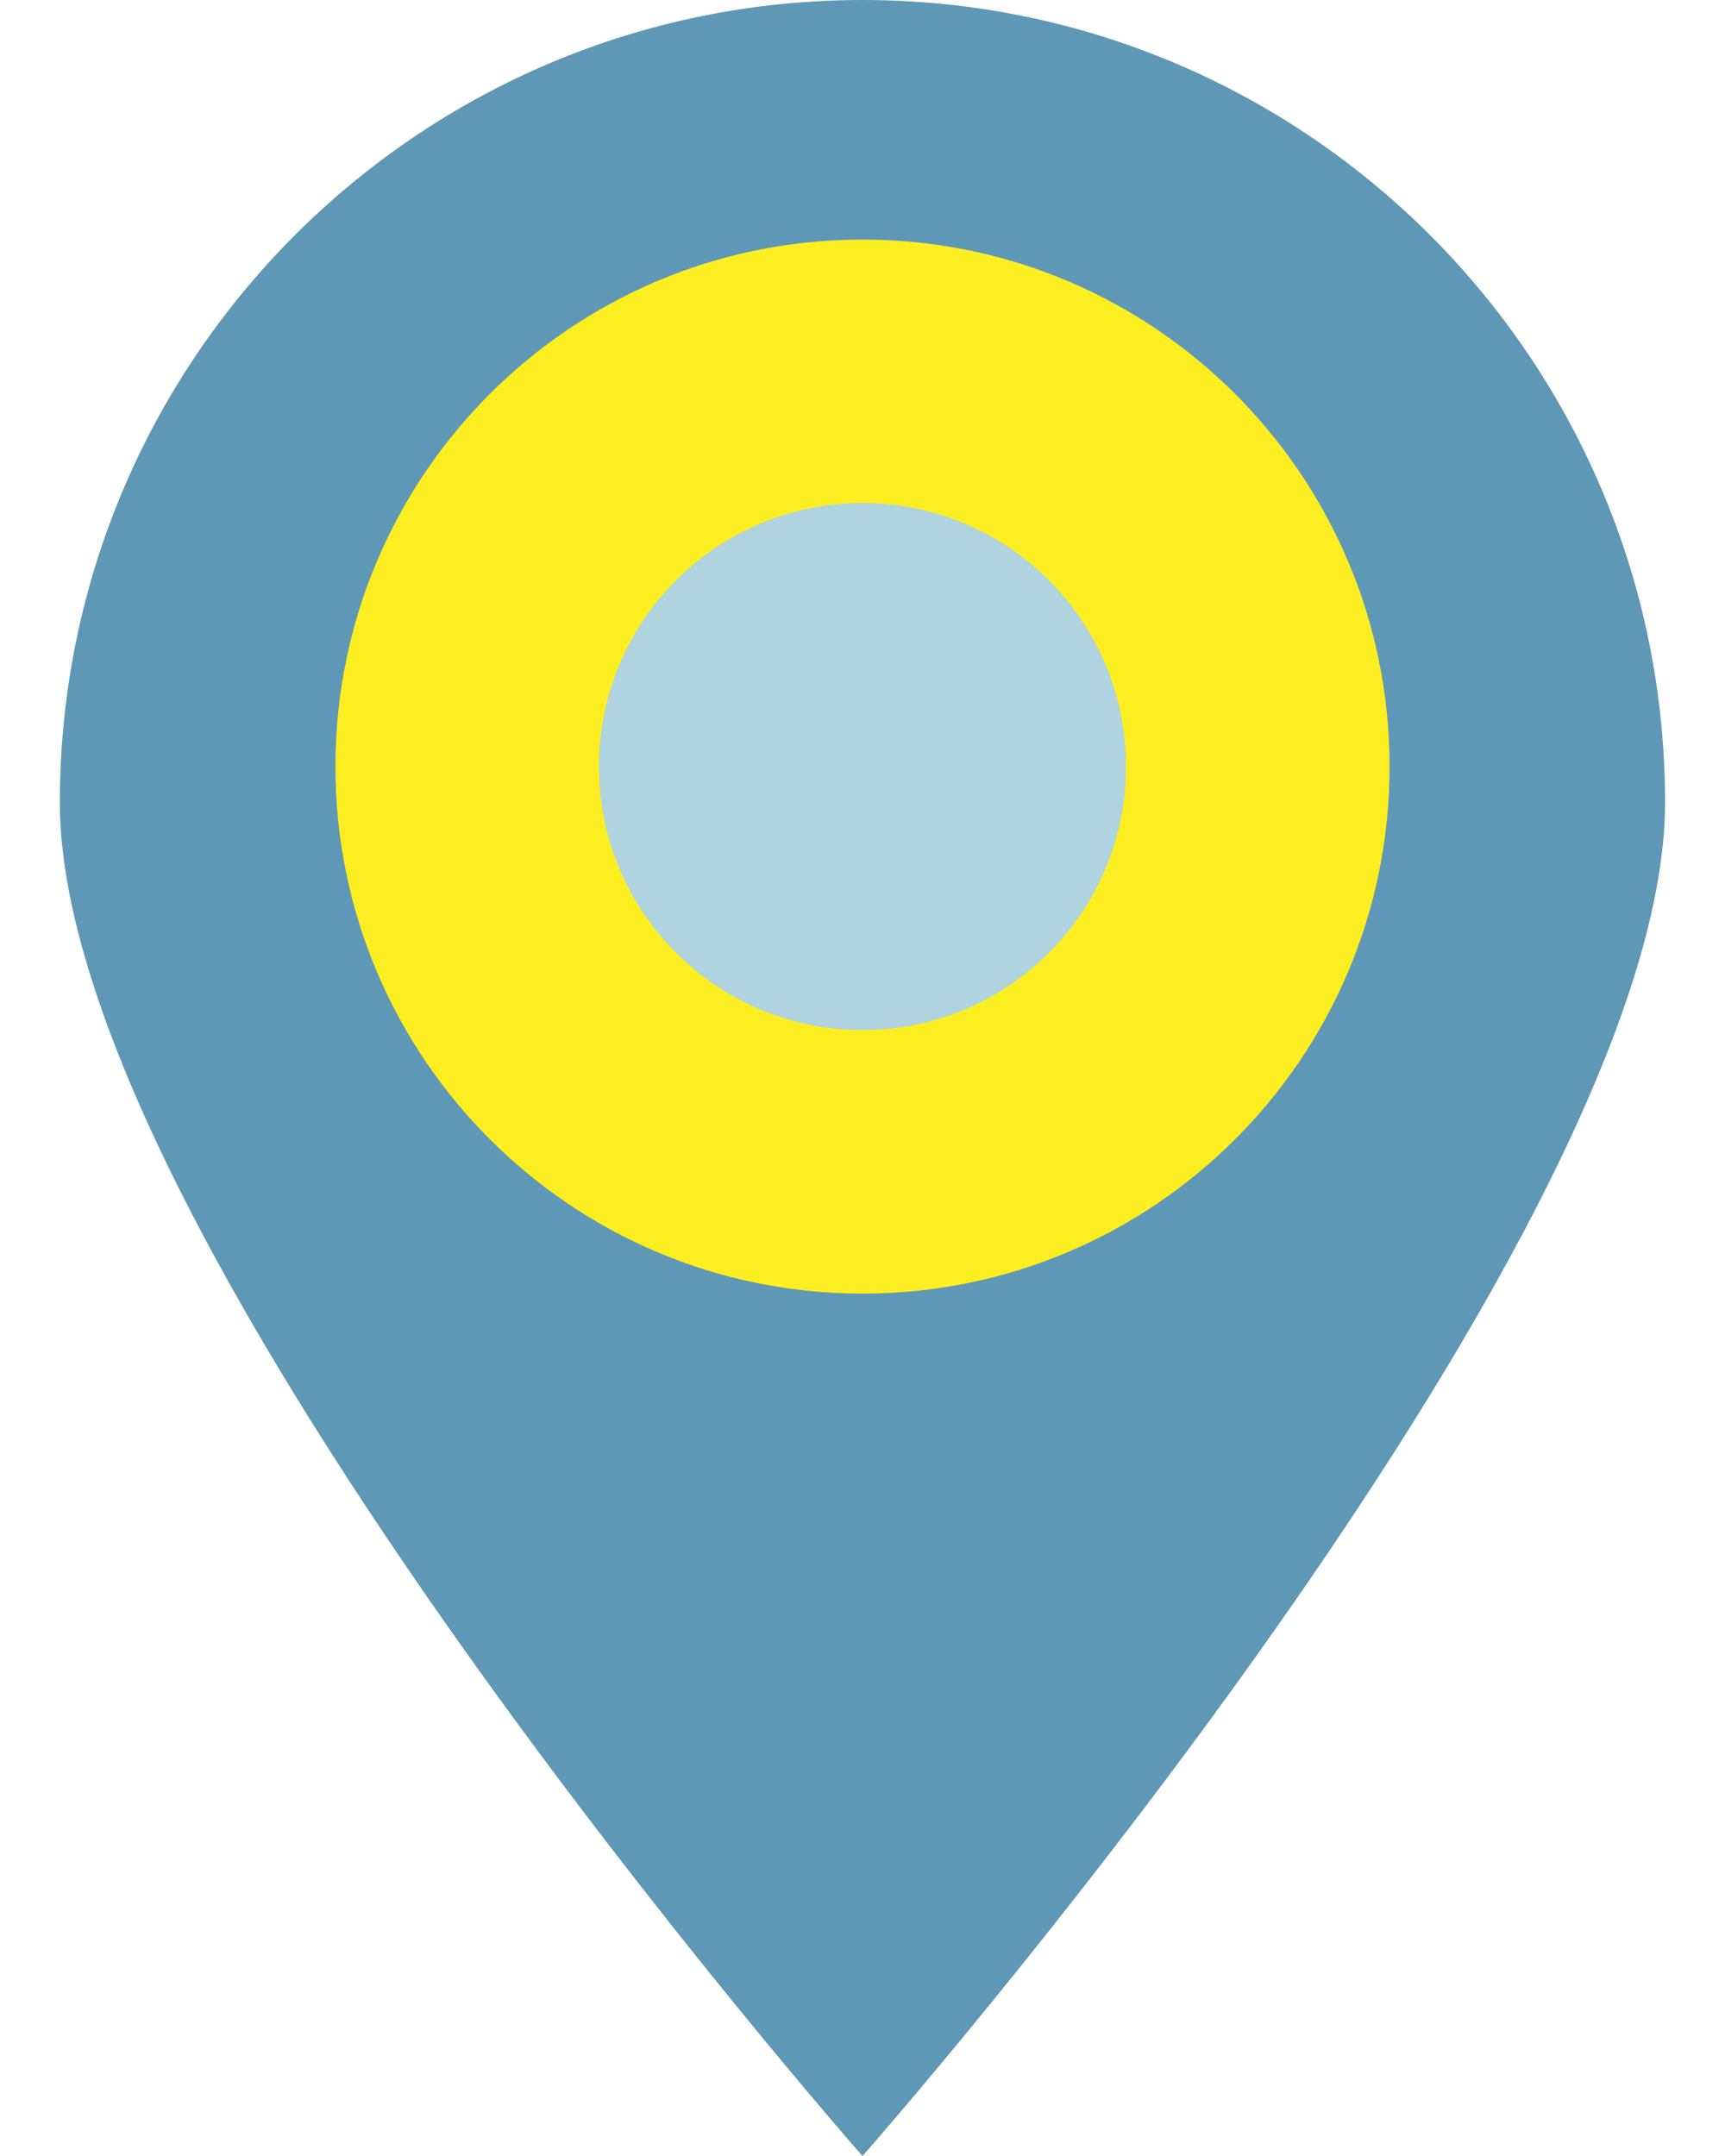
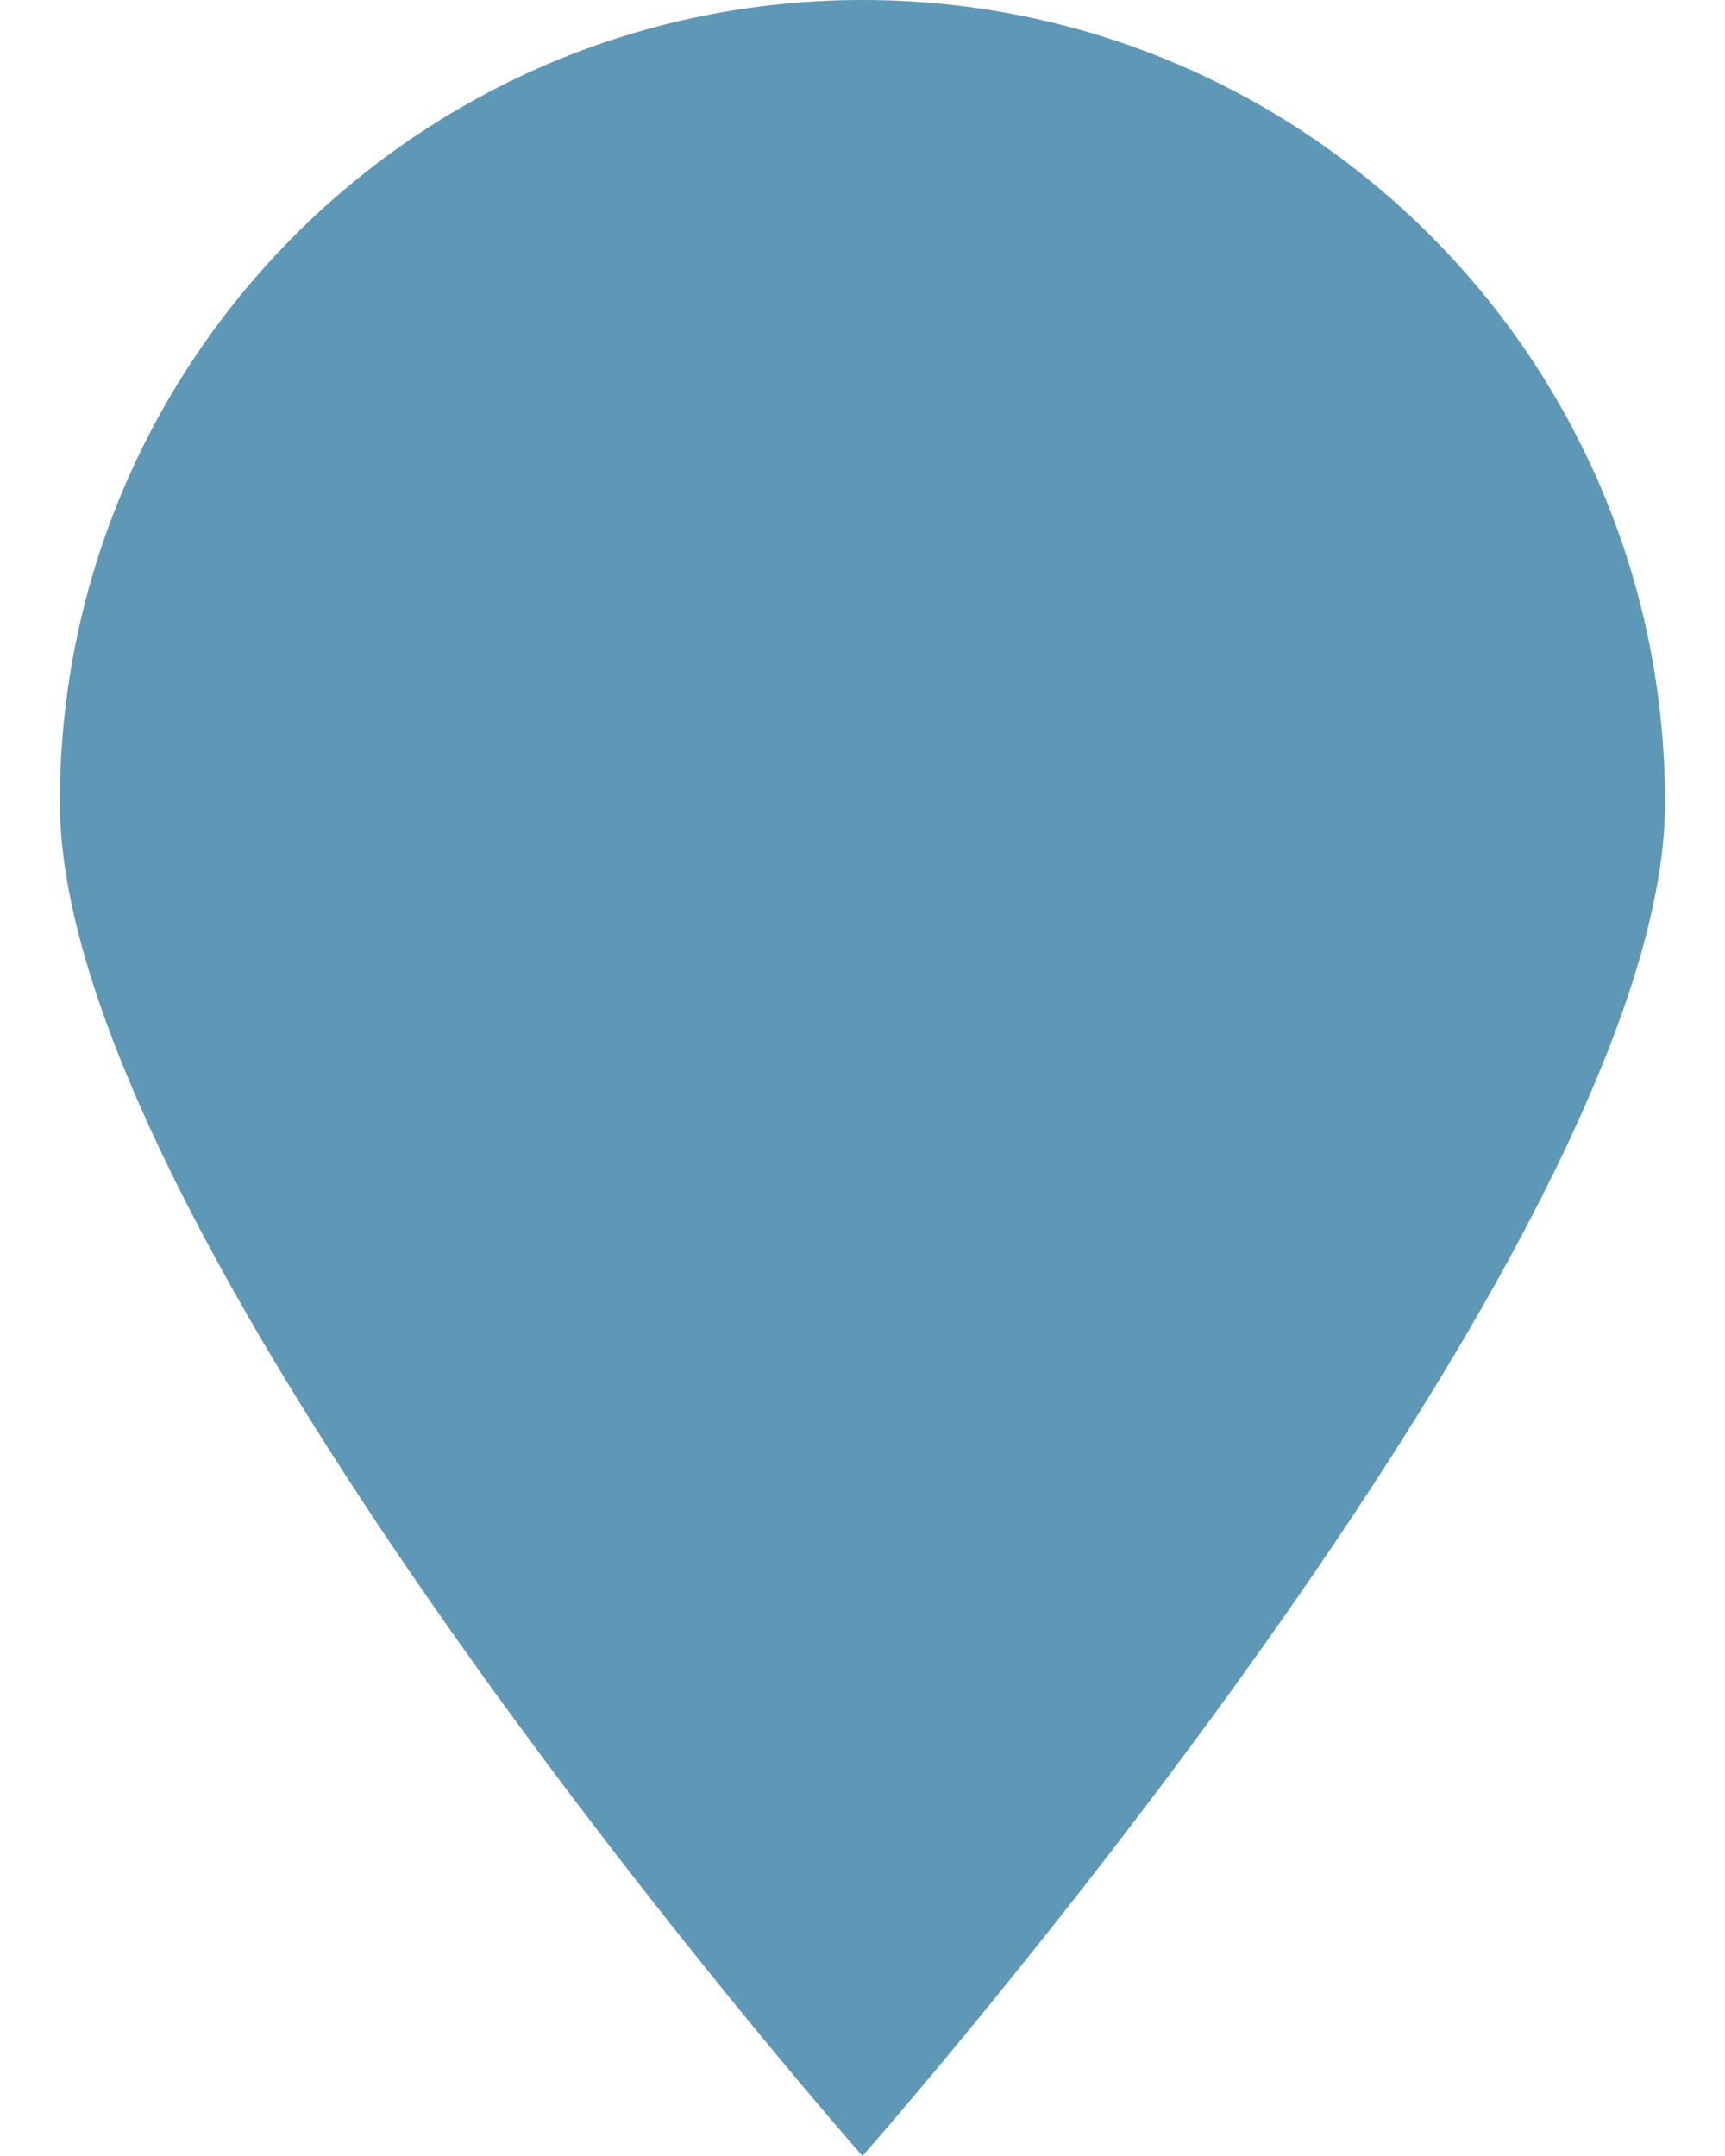
<svg xmlns="http://www.w3.org/2000/svg" width="20" height="25" viewBox="0 0 20 25" fill="none">
  <g clip-path="url(#clip0_10015_5454)">
    <path d="M0.694 9.306C0.694 4.167 4.861 0 10 0C15.139 0 19.305 4.167 19.305 9.306C19.305 14.444 10 25 10 25C10 25 0.694 14.444 0.694 9.306Z" fill="#5F97B6" />
-     <path d="M10 15C13.375 15 16.111 12.264 16.111 8.889C16.111 5.514 13.375 2.778 10 2.778C6.625 2.778 3.889 5.514 3.889 8.889C3.889 12.264 6.625 15 10 15Z" fill="#FCEE21" />
-     <path d="M10 11.944C11.687 11.944 13.055 10.576 13.055 8.889C13.055 7.201 11.687 5.833 10 5.833C8.312 5.833 6.944 7.201 6.944 8.889C6.944 10.576 8.312 11.944 10 11.944Z" fill="#AFD3DF" />
  </g>
  <defs>
    <clipPath id="clip0_10015_5454">
      <rect width="18.611" height="25" fill="white" transform="translate(0.694)" />
    </clipPath>
  </defs>
</svg>